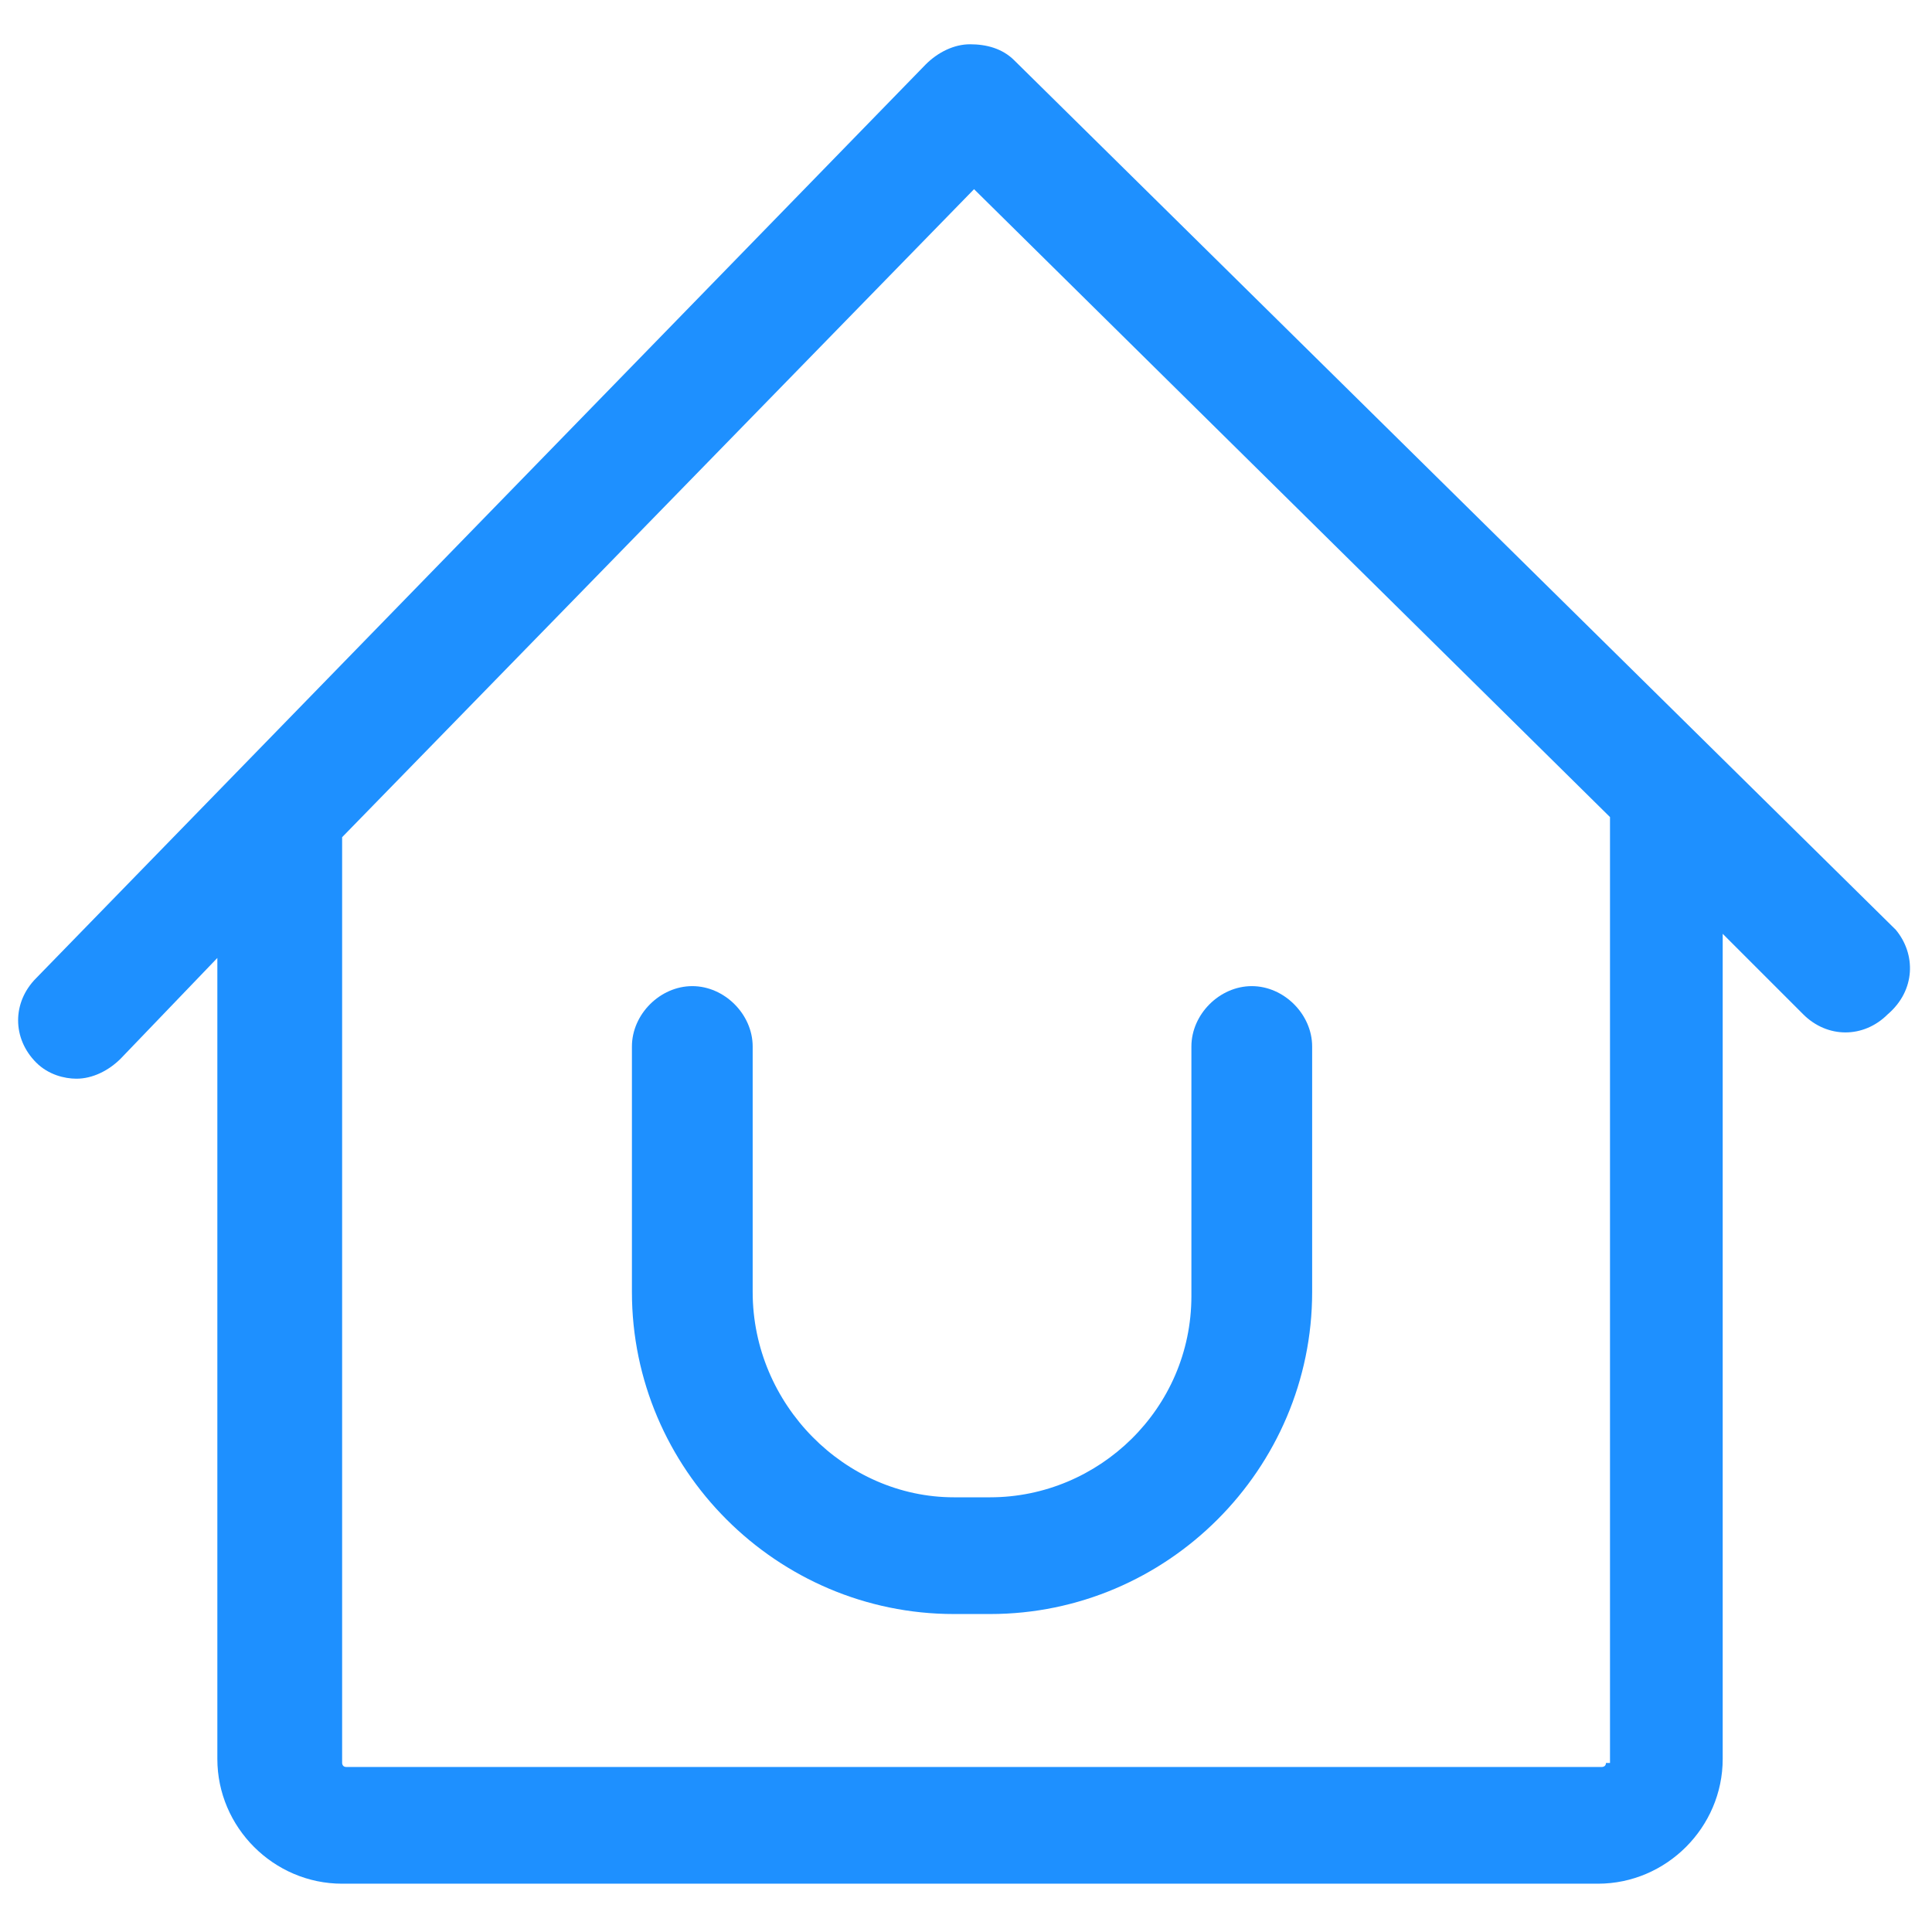
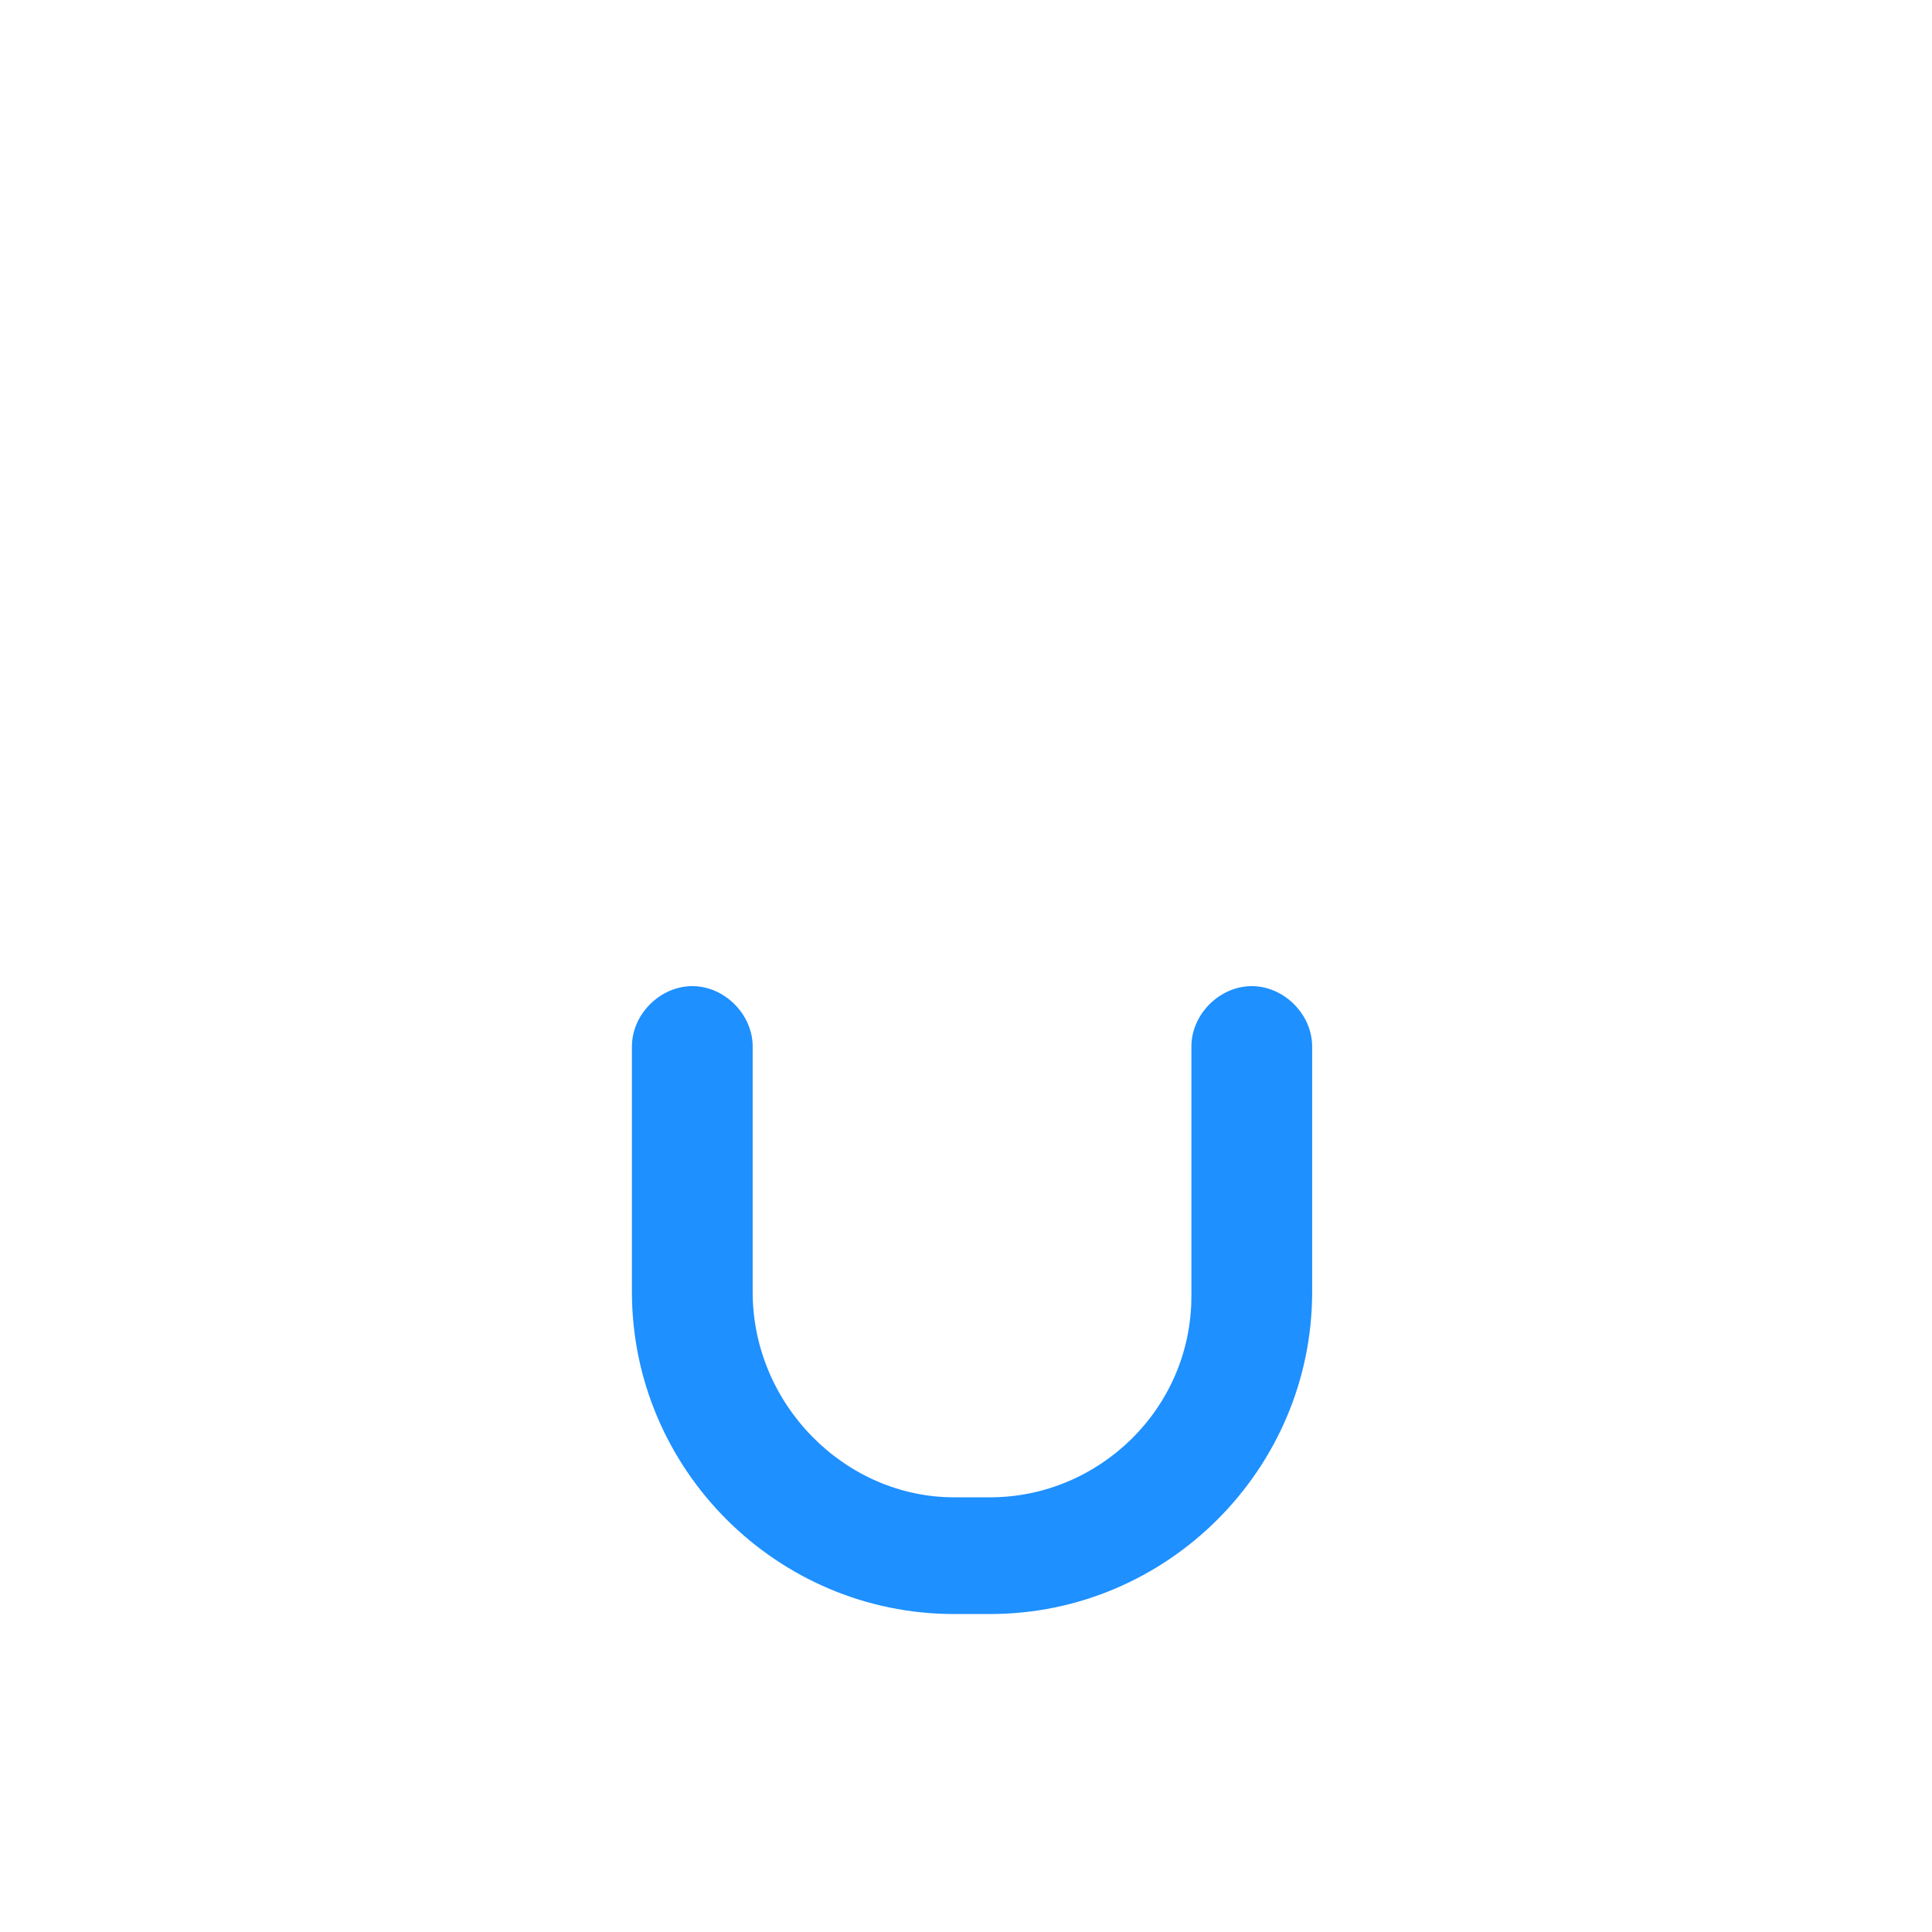
<svg xmlns="http://www.w3.org/2000/svg" t="1745309041841" class="icon" viewBox="0 0 1024 1024" version="1.1" p-id="19529" width="32" height="32">
-   <path d="M1004.8 492.8L537.6 32c-6.4-6.4-14.933-8.533-23.467-8.533-8.533 0-17.067 4.267-23.467 10.667L19.2 518.4c-12.8 12.8-12.8 32 0 44.8 6.4 6.4 14.933 8.533 21.333 8.533 8.533 0 17.067-4.267 23.467-10.667l51.2-53.333v424.533c0 36.267 29.867 66.133 66.133 66.133h665.6c36.267 0 66.133-29.867 66.133-66.133V494.933l42.667 42.667c12.8 12.8 32 12.8 44.8 0 14.933-12.8 14.933-32 4.267-44.8z m-153.6 441.6c0 2.133-2.133 2.133-2.133 2.133H183.467c-2.133 0-2.133-2.133-2.133-2.133v-490.667L516.267 100.267 853.333 433.067v501.333z" fill="#1e90ff" p-id="19530" />
  <path d="M398.933 684.8V554.667c0-17.067-14.933-32-32-32s-32 14.933-32 32v130.133c0 93.867 76.8 170.667 170.667 170.667h19.2c93.867 0 170.667-76.8 170.667-170.667V554.667c0-17.067-14.933-32-32-32s-32 14.933-32 32v132.267c0 59.733-49.067 106.667-106.667 106.667h-19.2c-57.6 0-106.667-49.067-106.667-108.8z" fill="#1e90ff" p-id="19531" />
</svg>